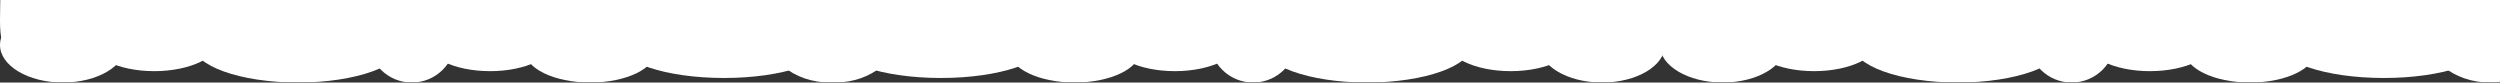
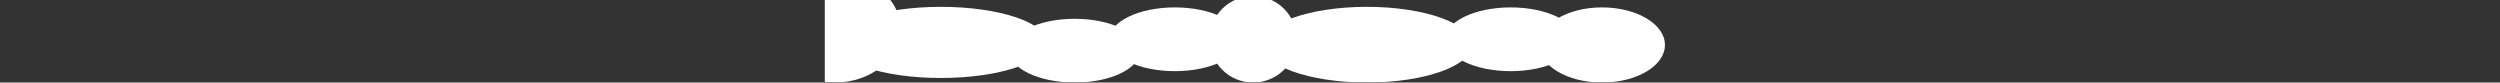
<svg xmlns="http://www.w3.org/2000/svg" width="4392" height="145" viewBox="0 0 4392 145" fill="none">
  <rect x="0" y="0" width="4392" height="145" fill="#333333" stroke="none" />
  <g clip-path="url(#clip0_342_1995)">
    <mask id="mask0_342_1995" style="mask-type:luminance" maskUnits="userSpaceOnUse" x="0" y="0" width="4392" height="145">
      <path d="M4392 145H0V0H4392V145Z" fill="white" />
    </mask>
    <g mask="url(#mask0_342_1995)">
      <mask id="mask1_342_1995" style="mask-type:luminance" maskUnits="userSpaceOnUse" x="1449" y="0" width="1476" height="145">
        <path d="M2925 145H1449V0H2925V145Z" fill="white" />
      </mask>
      <g mask="url(#mask1_342_1995)">
-         <path d="M1324.9 67.895L2917.52 86C2927.59 59.453 2924.61 36.29 2924.52 0H1307C1308.49 35.261 1309.01 55.537 1324.9 67.895Z" fill="white" />
        <path d="M1653 12C1755.72 12 1839 39.982 1839 74.5C1839 109.018 1755.72 137 1653 137C1550.28 137 1467 109.018 1467 74.5C1467 39.982 1550.28 12 1653 12Z" fill="white" />
        <path d="M2401.5 12C2503.4 12 2586 41.773 2586 78.5C2586 115.227 2503.4 145 2401.5 145C2299.6 145 2217 115.227 2217 78.5C2217 41.773 2299.6 12 2401.5 12Z" fill="white" />
        <path d="M1888 33C1824.49 33 1773 58.072 1773 89C1773 119.928 1824.49 145 1888 145C1951.51 145 2003 119.928 2003 89C2003 58.072 1951.51 33 1888 33Z" fill="white" />
        <path d="M1467 -44C1403.49 -44 1352 -1.691 1352 50.5C1352 102.691 1403.49 145 1467 145C1530.51 145 1582 102.691 1582 50.5C1582 -1.691 1530.51 -44 1467 -44Z" fill="white" />
        <path d="M2064 13C2000.49 13 1949 38.072 1949 69C1949 99.928 2000.49 125 2064 125C2127.51 125 2179 99.928 2179 69C2179 38.072 2127.51 13 2064 13Z" fill="white" />
        <path d="M2654 13C2590.49 13 2539 38.072 2539 69C2539 99.928 2590.49 125 2654 125C2717.51 125 2769 99.928 2769 69C2769 38.072 2717.51 13 2654 13Z" fill="white" />
        <path d="M2814.5 13C2875.53 13 2925 42.549 2925 79C2925 115.451 2875.53 145 2814.5 145C2753.47 145 2704 115.451 2704 79C2704 42.549 2753.47 13 2814.5 13Z" fill="white" />
        <path d="M2201.5 -7C2159.25 -7 2125 27.026 2125 69C2125 110.974 2159.25 145 2201.5 145C2243.75 145 2278 110.974 2278 69C2278 27.026 2243.75 -7 2201.5 -7Z" fill="white" />
      </g>
      <mask id="mask2_342_1995" style="mask-type:luminance" maskUnits="userSpaceOnUse" x="2916" y="0" width="1476" height="145">
-         <path d="M2916 145H4392V0H2916V145Z" fill="white" />
-       </mask>
+         </mask>
      <g mask="url(#mask2_342_1995)">
        <path d="M4516.1 67.895L2923.48 86C2913.41 59.453 2916.39 36.29 2916.48 0H4534C4532.51 35.261 4531.99 55.537 4516.1 67.895Z" fill="white" />
        <path d="M4188 12C4085.28 12 4002 39.982 4002 74.5C4002 109.018 4085.28 137 4188 137C4290.72 137 4374 109.018 4374 74.5C4374 39.982 4290.72 12 4188 12Z" fill="white" />
        <path d="M3439.5 12C3337.6 12 3255 41.773 3255 78.5C3255 115.227 3337.6 145 3439.5 145C3541.4 145 3624 115.227 3624 78.5C3624 41.773 3541.4 12 3439.5 12Z" fill="white" />
        <path d="M3953 33C4016.51 33 4068 58.072 4068 89C4068 119.928 4016.51 145 3953 145C3889.49 145 3838 119.928 3838 89C3838 58.072 3889.49 33 3953 33Z" fill="white" />
        <path d="M4374 -44C4437.51 -44 4489 -1.691 4489 50.5C4489 102.691 4437.51 145 4374 145C4310.49 145 4259 102.691 4259 50.5C4259 -1.691 4310.49 -44 4374 -44Z" fill="white" />
        <path d="M3777 13C3840.51 13 3892 38.072 3892 69C3892 99.928 3840.51 125 3777 125C3713.49 125 3662 99.928 3662 69C3662 38.072 3713.49 13 3777 13Z" fill="white" />
        <path d="M3187 13C3250.51 13 3302 38.072 3302 69C3302 99.928 3250.51 125 3187 125C3123.49 125 3072 99.928 3072 69C3072 38.072 3123.49 13 3187 13Z" fill="white" />
        <path d="M3026.5 13C2965.47 13 2916 42.549 2916 79C2916 115.451 2965.47 145 3026.5 145C3087.53 145 3137 115.451 3137 79C3137 42.549 3087.53 13 3026.5 13Z" fill="white" />
        <path d="M3639.5 -7C3681.75 -7 3716 27.026 3716 69C3716 110.974 3681.75 145 3639.5 145C3597.25 145 3563 110.974 3563 69C3563 27.026 3597.25 -7 3639.5 -7Z" fill="white" />
      </g>
      <mask id="mask3_342_1995" style="mask-type:luminance" maskUnits="userSpaceOnUse" x="0" y="0" width="1476" height="145">
-         <path d="M0 145H1476V0H0V145Z" fill="white" />
-       </mask>
+         </mask>
      <g mask="url(#mask3_342_1995)">
        <path d="M1600.1 67.895L7.476 86C-2.59 59.453 0.392 36.29 0.478 0H1618C1616.51 35.261 1615.99 55.537 1600.1 67.895Z" fill="white" />
        <path d="M1272 12C1169.28 12 1086 39.982 1086 74.5C1086 109.018 1169.28 137 1272 137C1374.72 137 1458 109.018 1458 74.5C1458 39.982 1374.72 12 1272 12Z" fill="white" />
        <path d="M523.5 12C421.603 12 339 41.773 339 78.5C339 115.227 421.603 145 523.5 145C625.397 145 708 115.227 708 78.5C708 41.773 625.397 12 523.5 12Z" fill="white" />
        <path d="M1037 33C1100.51 33 1152 58.072 1152 89C1152 119.928 1100.51 145 1037 145C973.487 145 922 119.928 922 89C922 58.072 973.487 33 1037 33Z" fill="white" />
-         <path d="M1458 -44C1521.51 -44 1573 -1.691 1573 50.5C1573 102.691 1521.51 145 1458 145C1394.49 145 1343 102.691 1343 50.5C1343 -1.691 1394.49 -44 1458 -44Z" fill="white" />
        <path d="M861 13C924.513 13 976 38.072 976 69C976 99.928 924.513 125 861 125C797.487 125 746 99.928 746 69C746 38.072 797.487 13 861 13Z" fill="white" />
-         <path d="M271 13C334.513 13 386 38.072 386 69C386 99.928 334.513 125 271 125C207.487 125 156 99.928 156 69C156 38.072 207.487 13 271 13Z" fill="white" />
        <path d="M110.5 13C49.472 13 0 42.549 0 79C0 115.451 49.472 145 110.5 145C171.527 145 221 115.451 221 79C221 42.549 171.527 13 110.5 13Z" fill="white" />
        <path d="M723.5 -7C765.75 -7 800 27.026 800 69C800 110.974 765.75 145 723.5 145C681.25 145 647 110.974 647 69C647 27.026 681.25 -7 723.5 -7Z" fill="white" />
      </g>
    </g>
  </g>
  <defs>
    <clipPath id="clip0_342_1995">
      <rect width="4392" height="145" fill="white" transform="matrix(1 0 0 -1 0 145)" />
    </clipPath>
  </defs>
</svg>